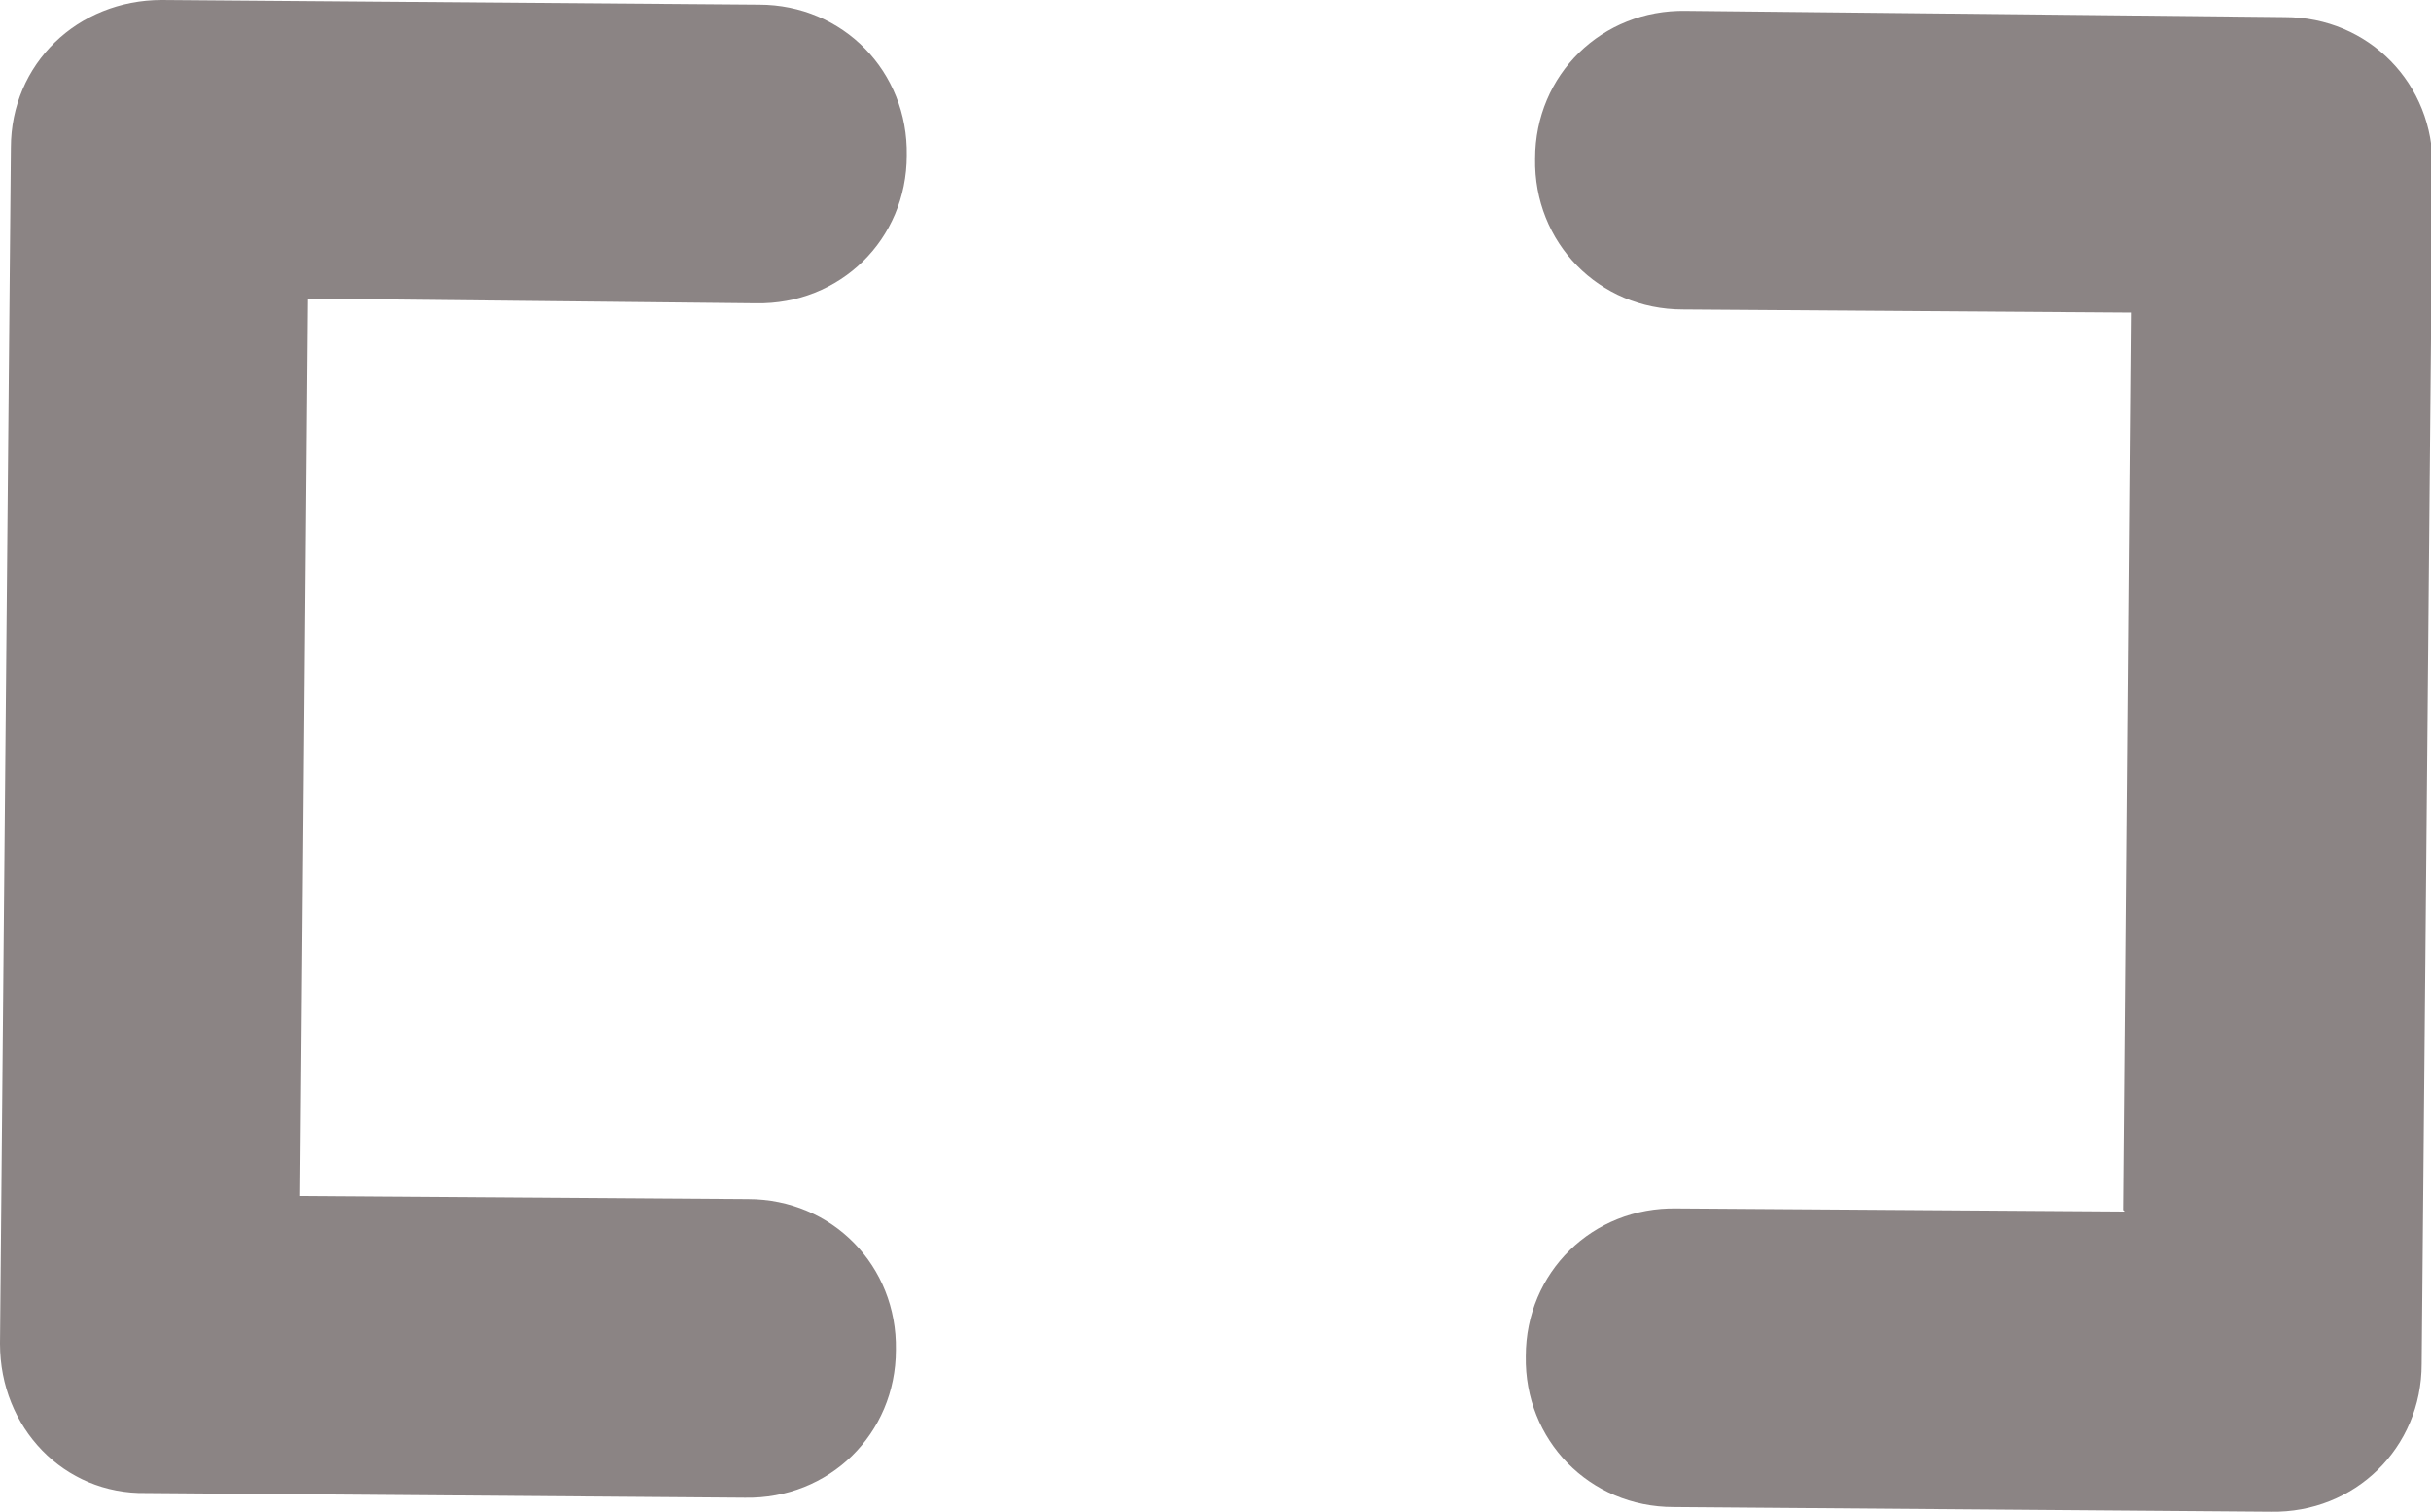
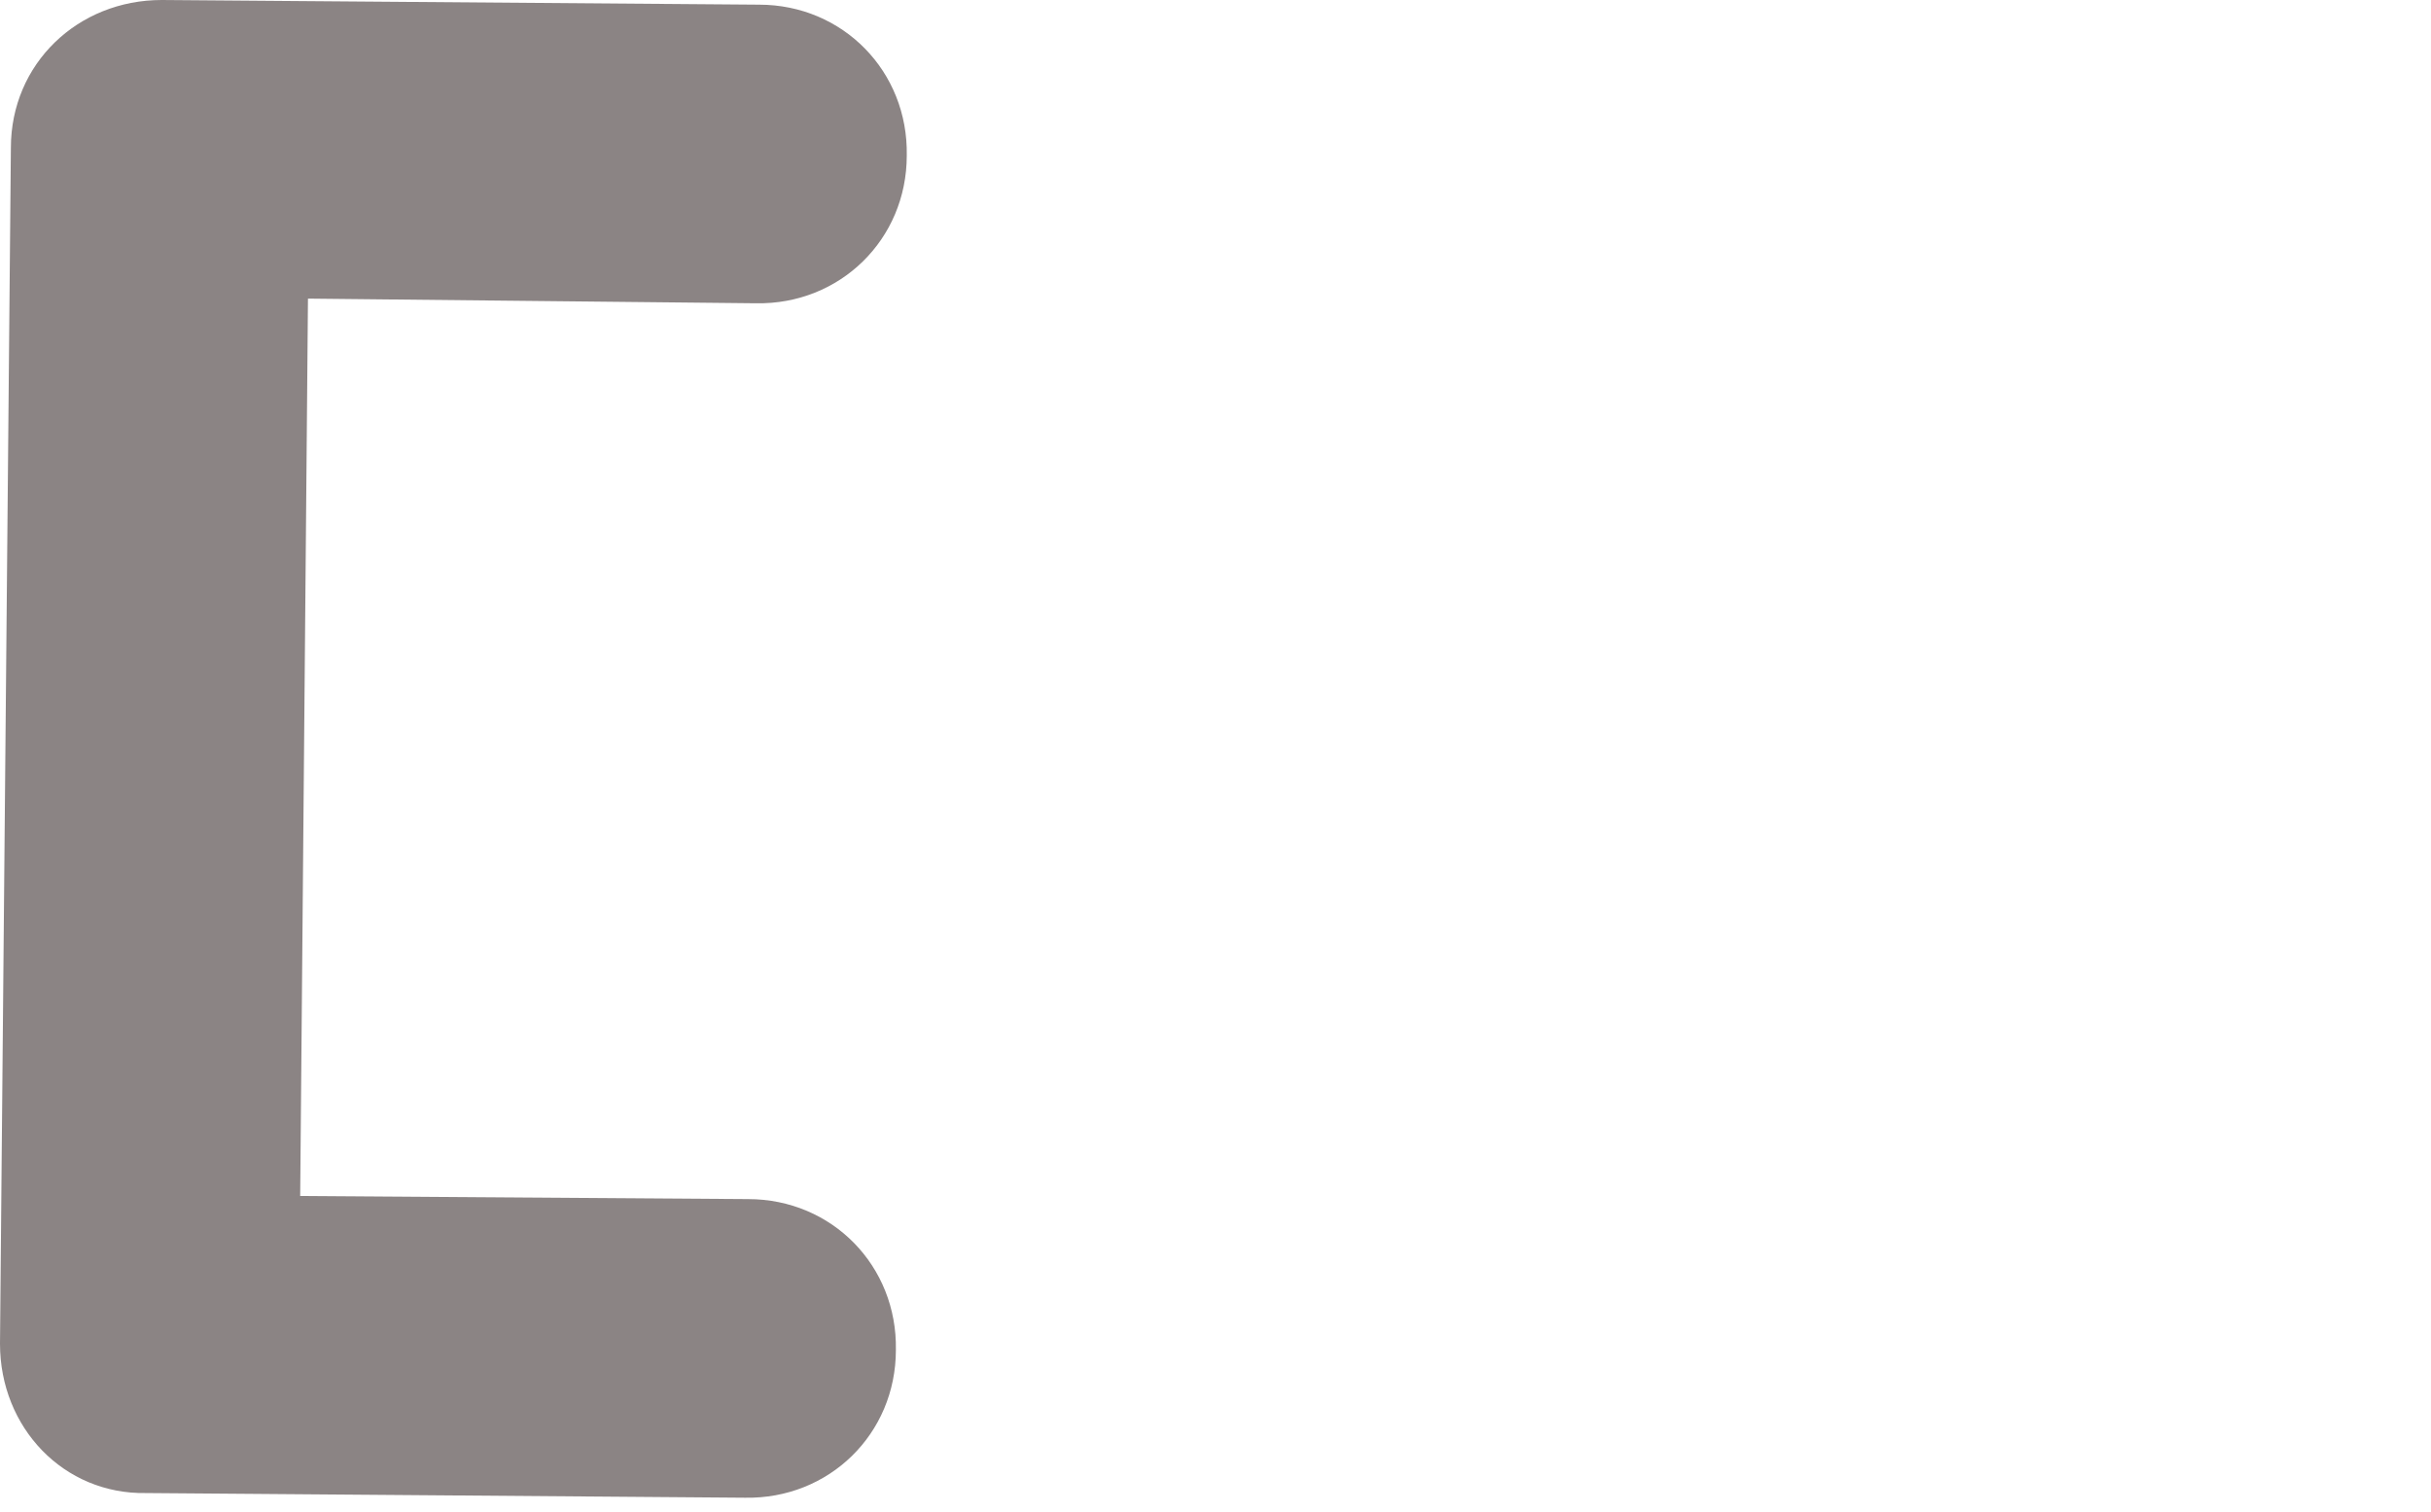
<svg xmlns="http://www.w3.org/2000/svg" id="Layer_2" data-name="Layer 2" viewBox="0 0 15.63 9.72">
  <defs>
    <style>
      .cls-1 {
        fill: #8b8484;
        stroke-width: 0px;
      }
    </style>
  </defs>
  <g id="chapter_II_production" data-name="chapter II production">
    <g>
-       <path class="cls-1" d="M13.65,7.78l.05-5.77-2.88-.02c-.54,0-.96-.43-.95-.97,0-.54.43-.96.97-.95l3.85.04c.54,0,.96.43.95.97l-.07,7.69c0,.54-.43.96-.97.95l-3.84-.03c-.54,0-.96-.43-.95-.97,0-.54.43-.96.97-.95l2.88.02Z" />
      <path class="cls-1" d="M0,8.64L.07.95C.07.41.5,0,1.04,0l3.84.03c.54,0,.96.43.95.97,0,.54-.43.96-.97.95l-2.88-.03-.05,5.77,2.88.02c.54,0,.96.43.95.97,0,.54-.43.96-.97.95l-3.85-.03C.41,9.61,0,9.18,0,8.64Z" />
    </g>
  </g>
</svg>